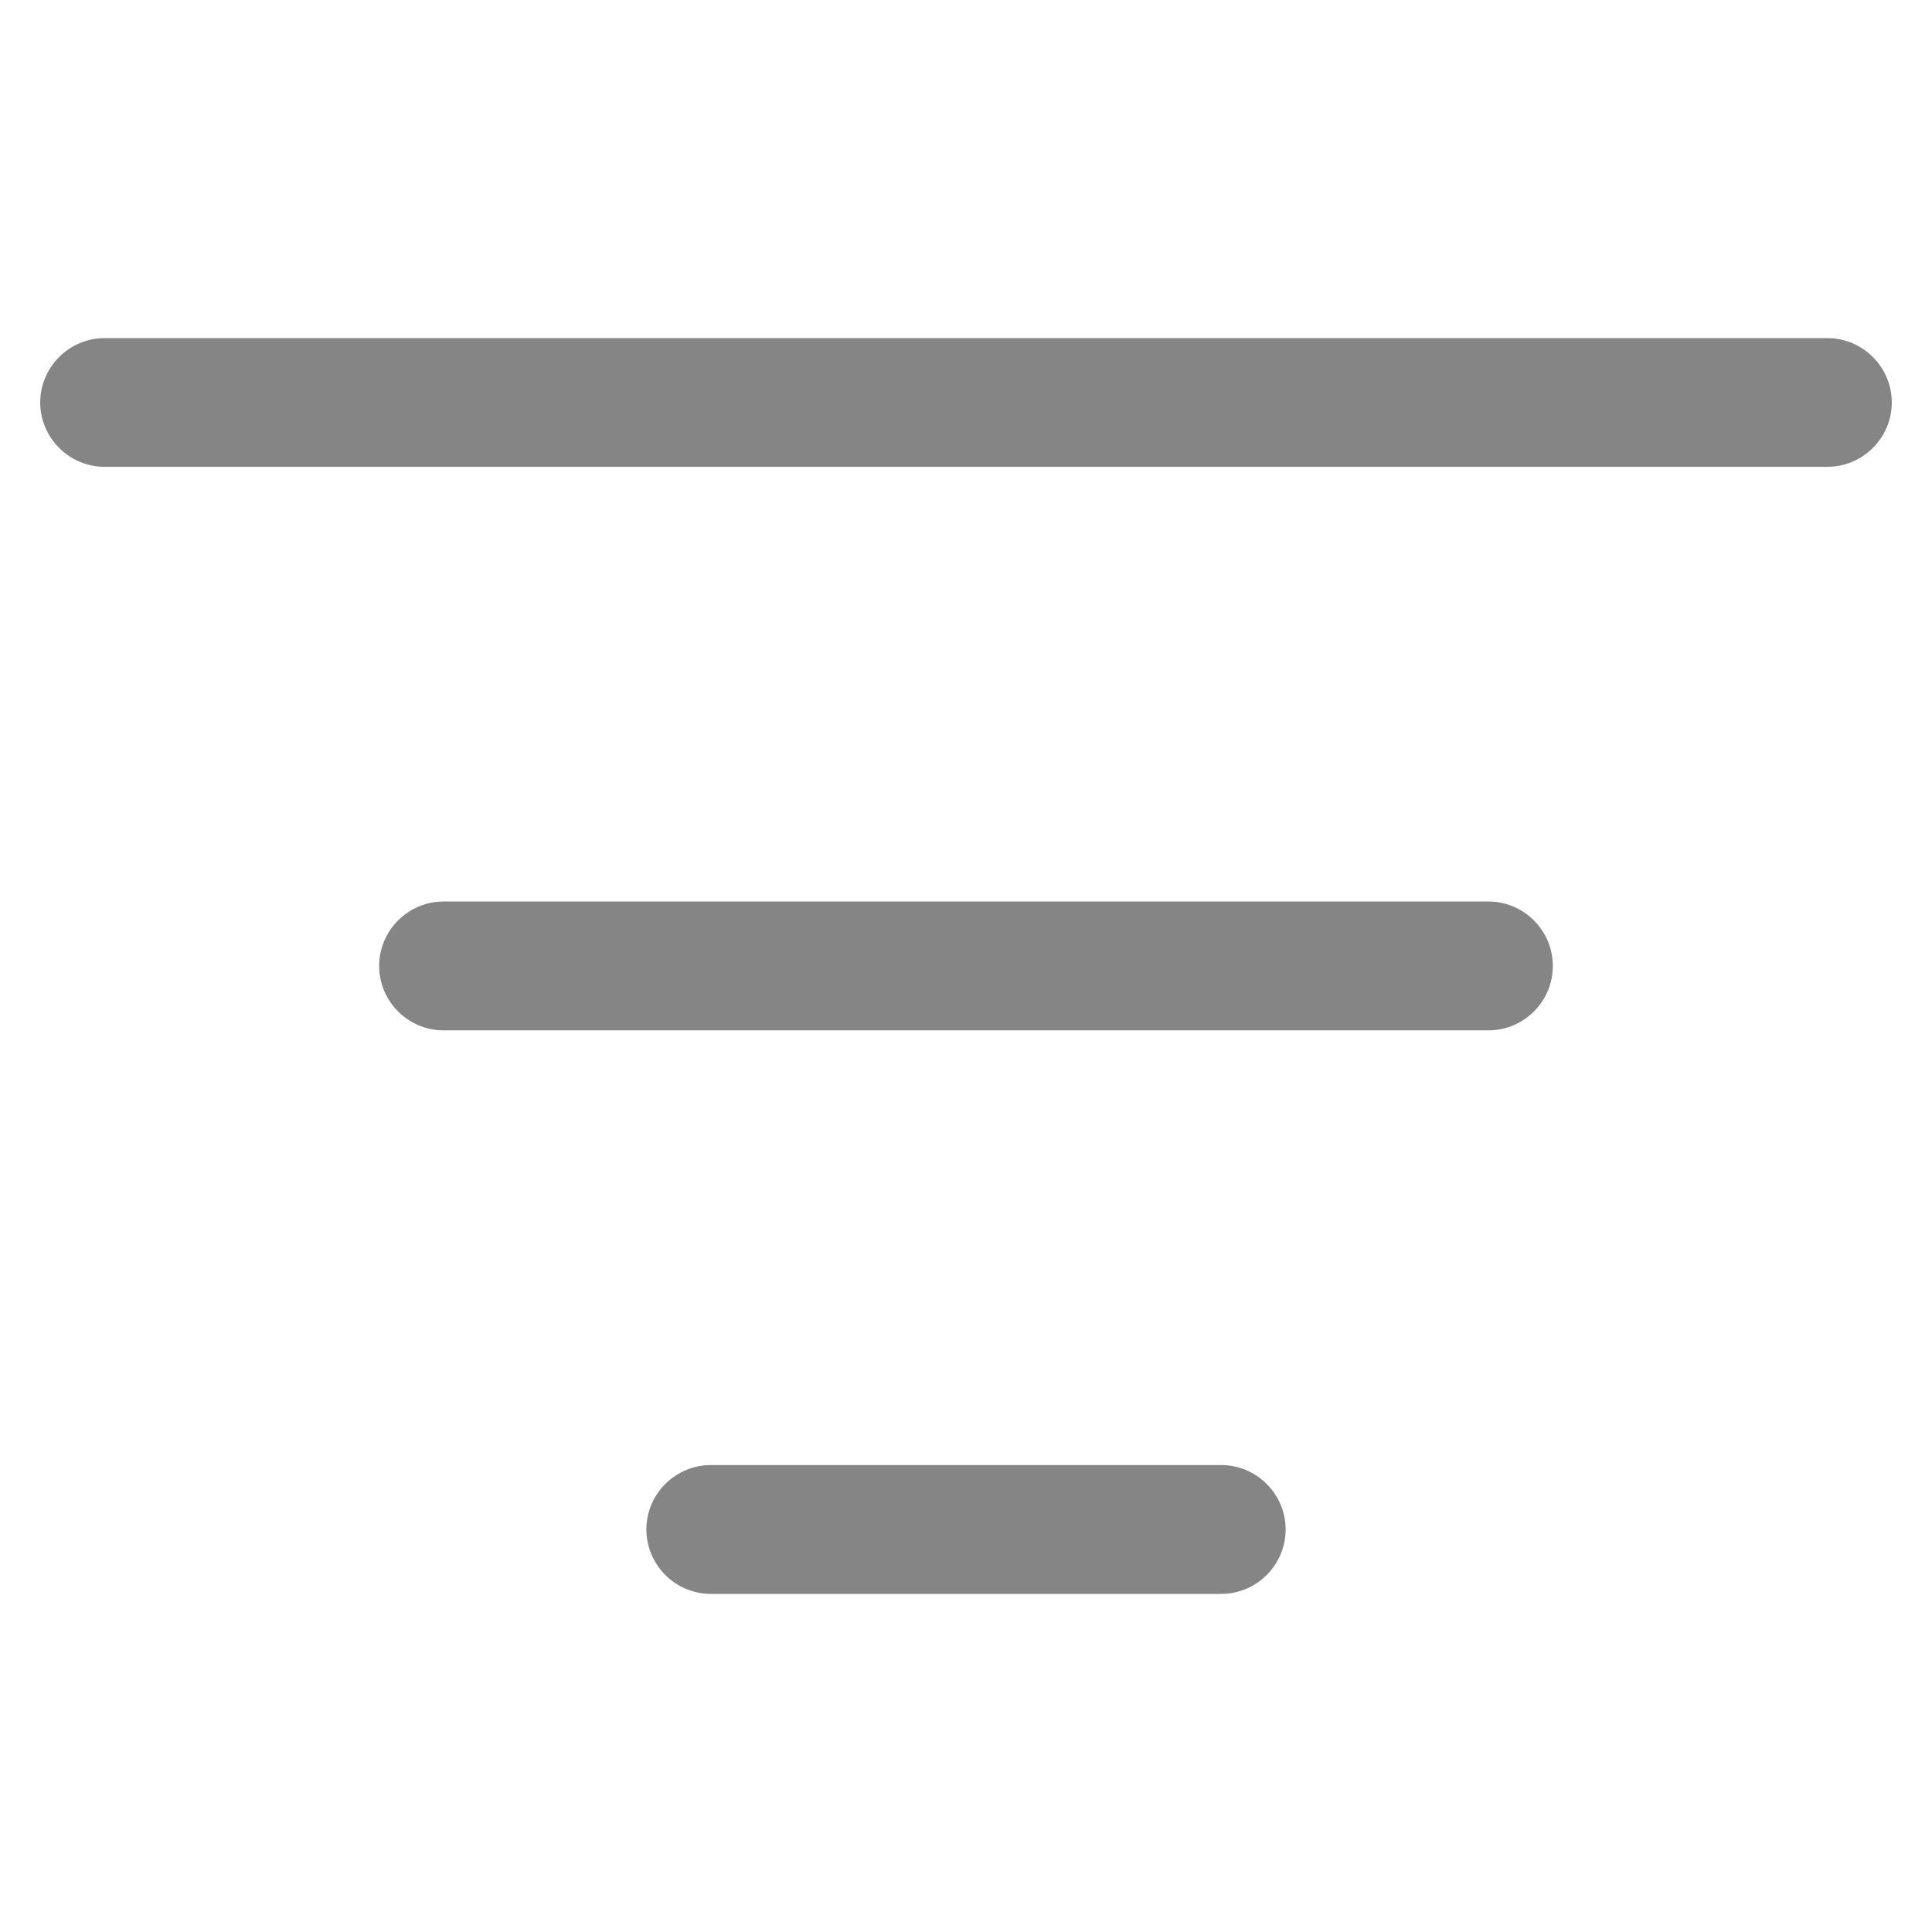
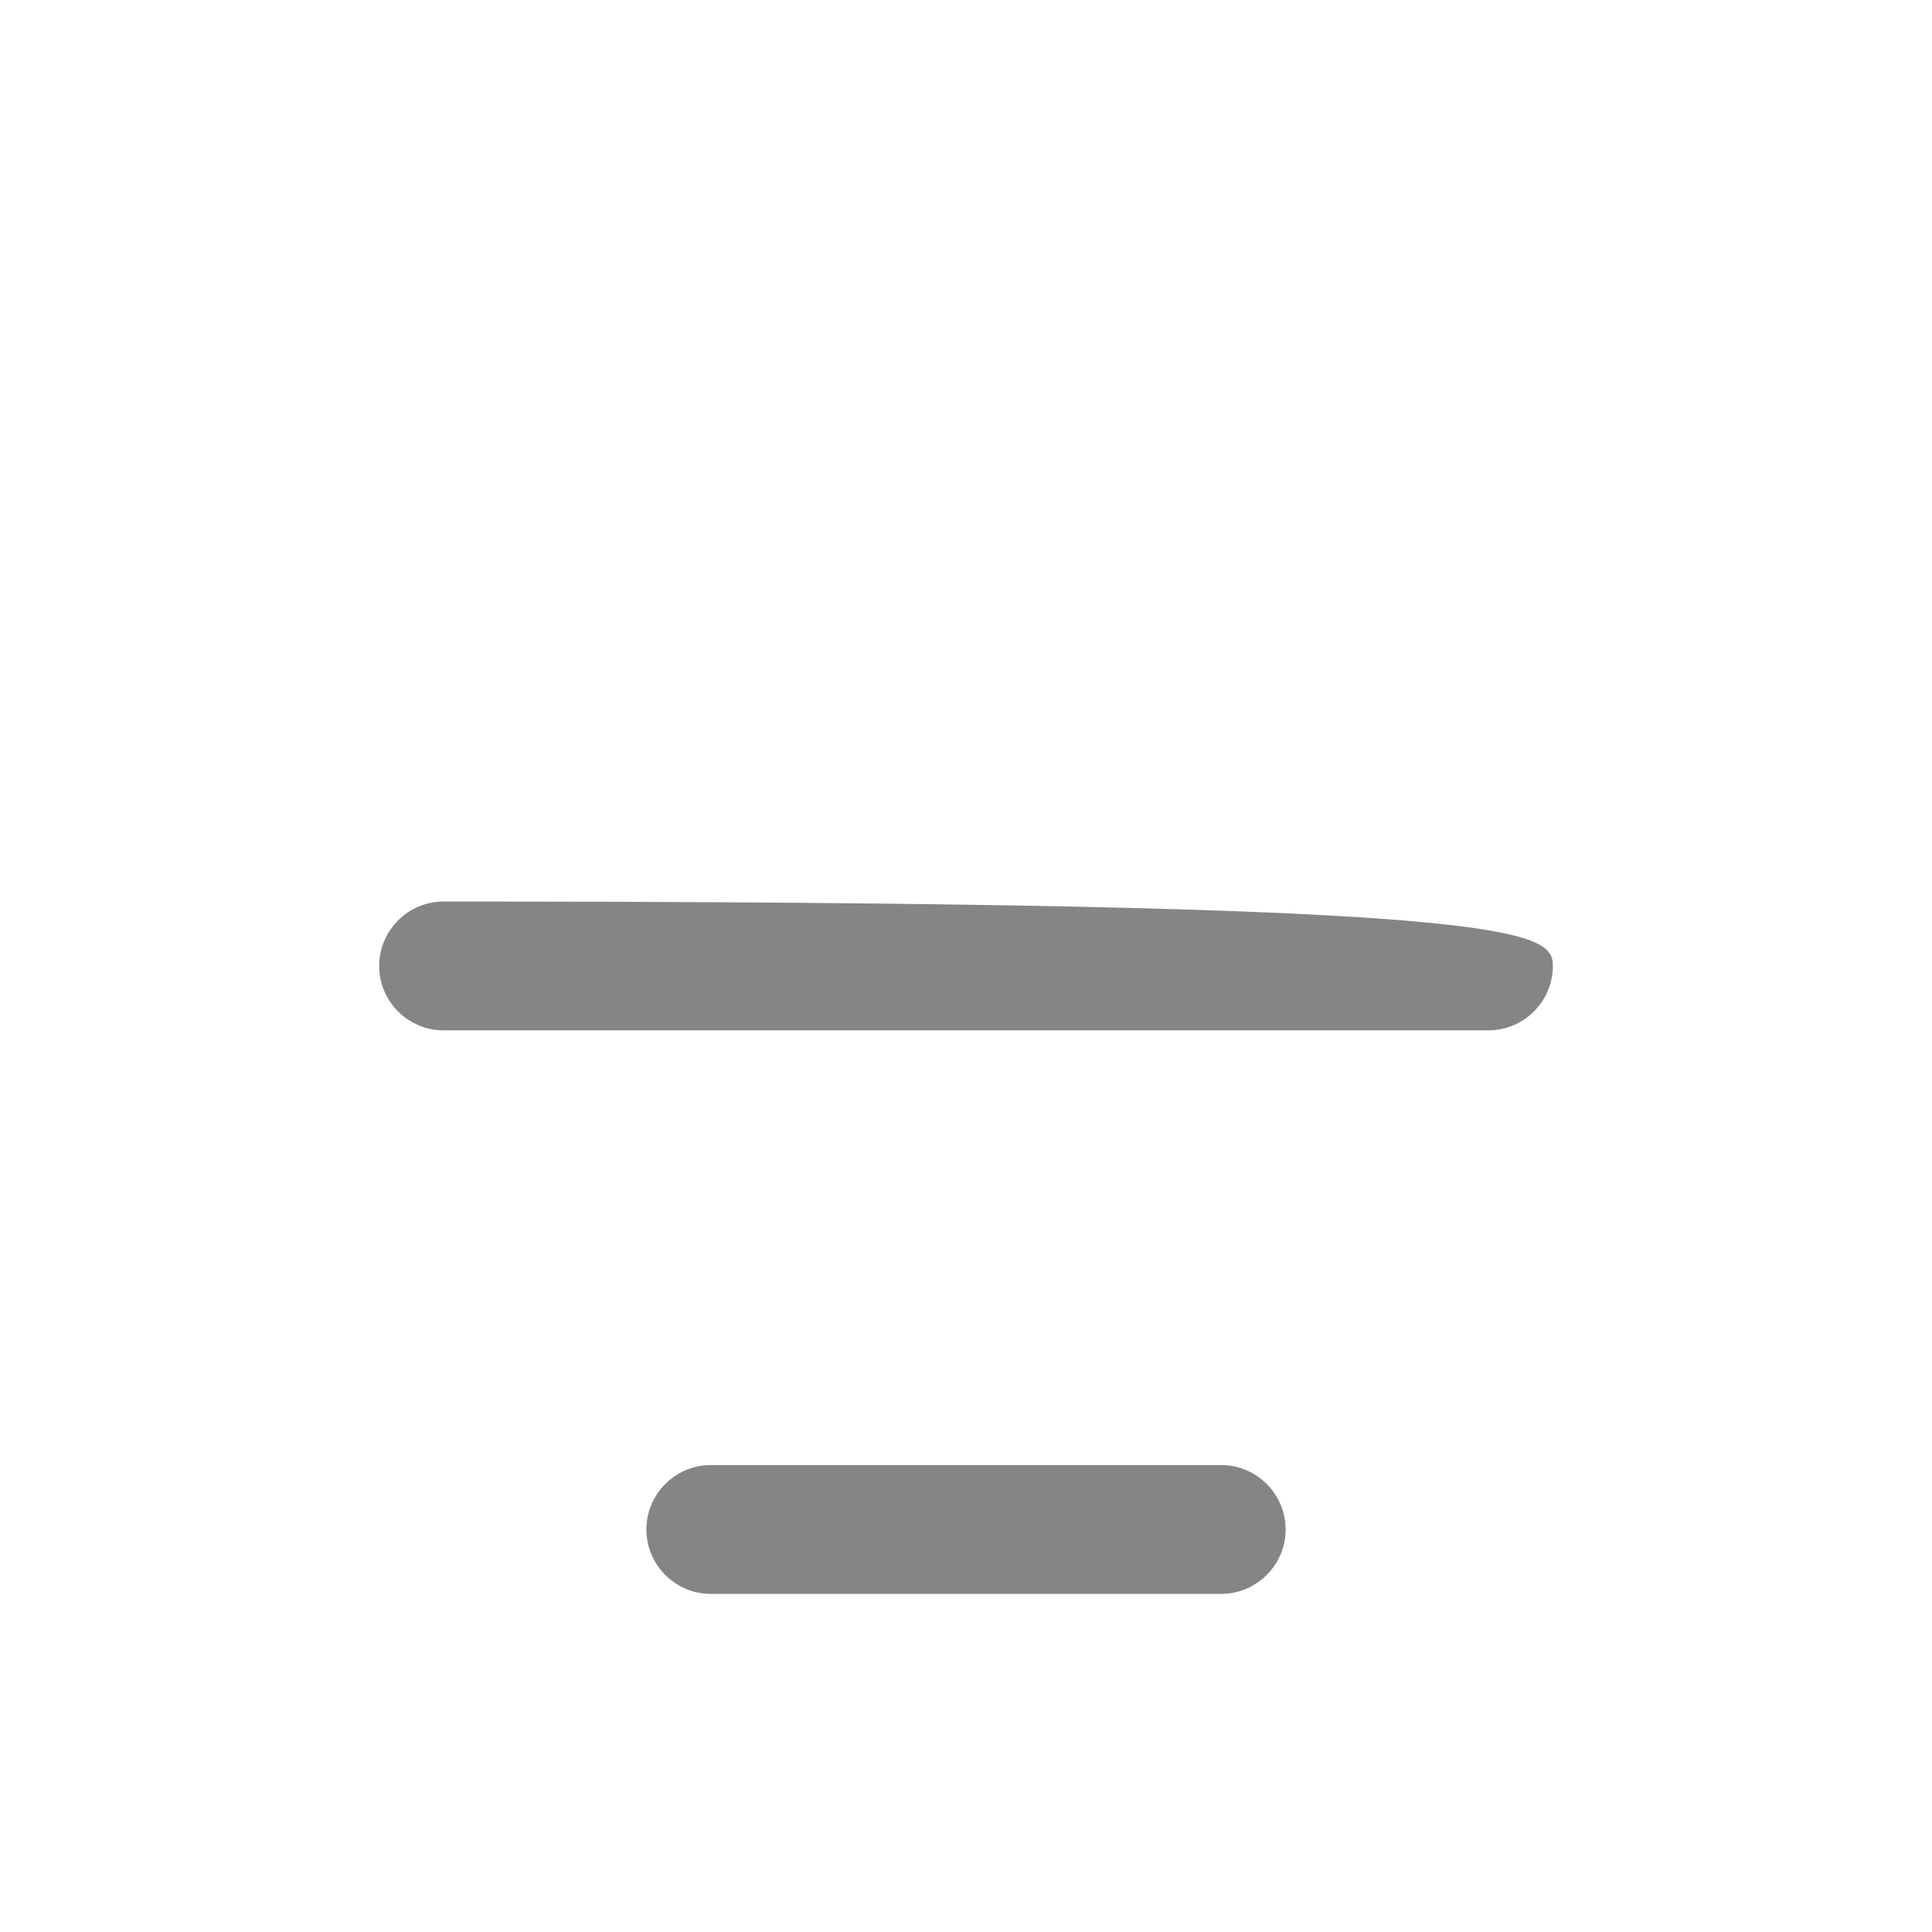
<svg xmlns="http://www.w3.org/2000/svg" width="16" height="16" viewBox="0 0 16 16" fill="none">
-   <path d="M15.133 3.866H0.867C0.573 3.866 0.333 3.626 0.333 3.333C0.333 3.04 0.573 2.8 0.867 2.8H15.133C15.427 2.8 15.667 3.04 15.667 3.333C15.667 3.626 15.427 3.866 15.133 3.866Z" fill="#858585" />
  <path d="M10.113 13.2H5.887C5.593 13.2 5.353 12.96 5.353 12.666C5.353 12.373 5.593 12.133 5.887 12.133H10.113C10.407 12.133 10.647 12.373 10.647 12.666C10.647 12.96 10.407 13.2 10.113 13.2Z" fill="#858585" />
-   <path d="M12.327 8.533H3.673C3.38 8.533 3.14 8.293 3.14 8C3.14 7.706 3.38 7.466 3.673 7.466H12.327C12.62 7.466 12.86 7.706 12.86 8C12.86 8.293 12.62 8.533 12.327 8.533Z" fill="#858585" />
+   <path d="M12.327 8.533H3.673C3.38 8.533 3.14 8.293 3.14 8C3.14 7.706 3.38 7.466 3.673 7.466C12.62 7.466 12.86 7.706 12.86 8C12.86 8.293 12.62 8.533 12.327 8.533Z" fill="#858585" />
</svg>